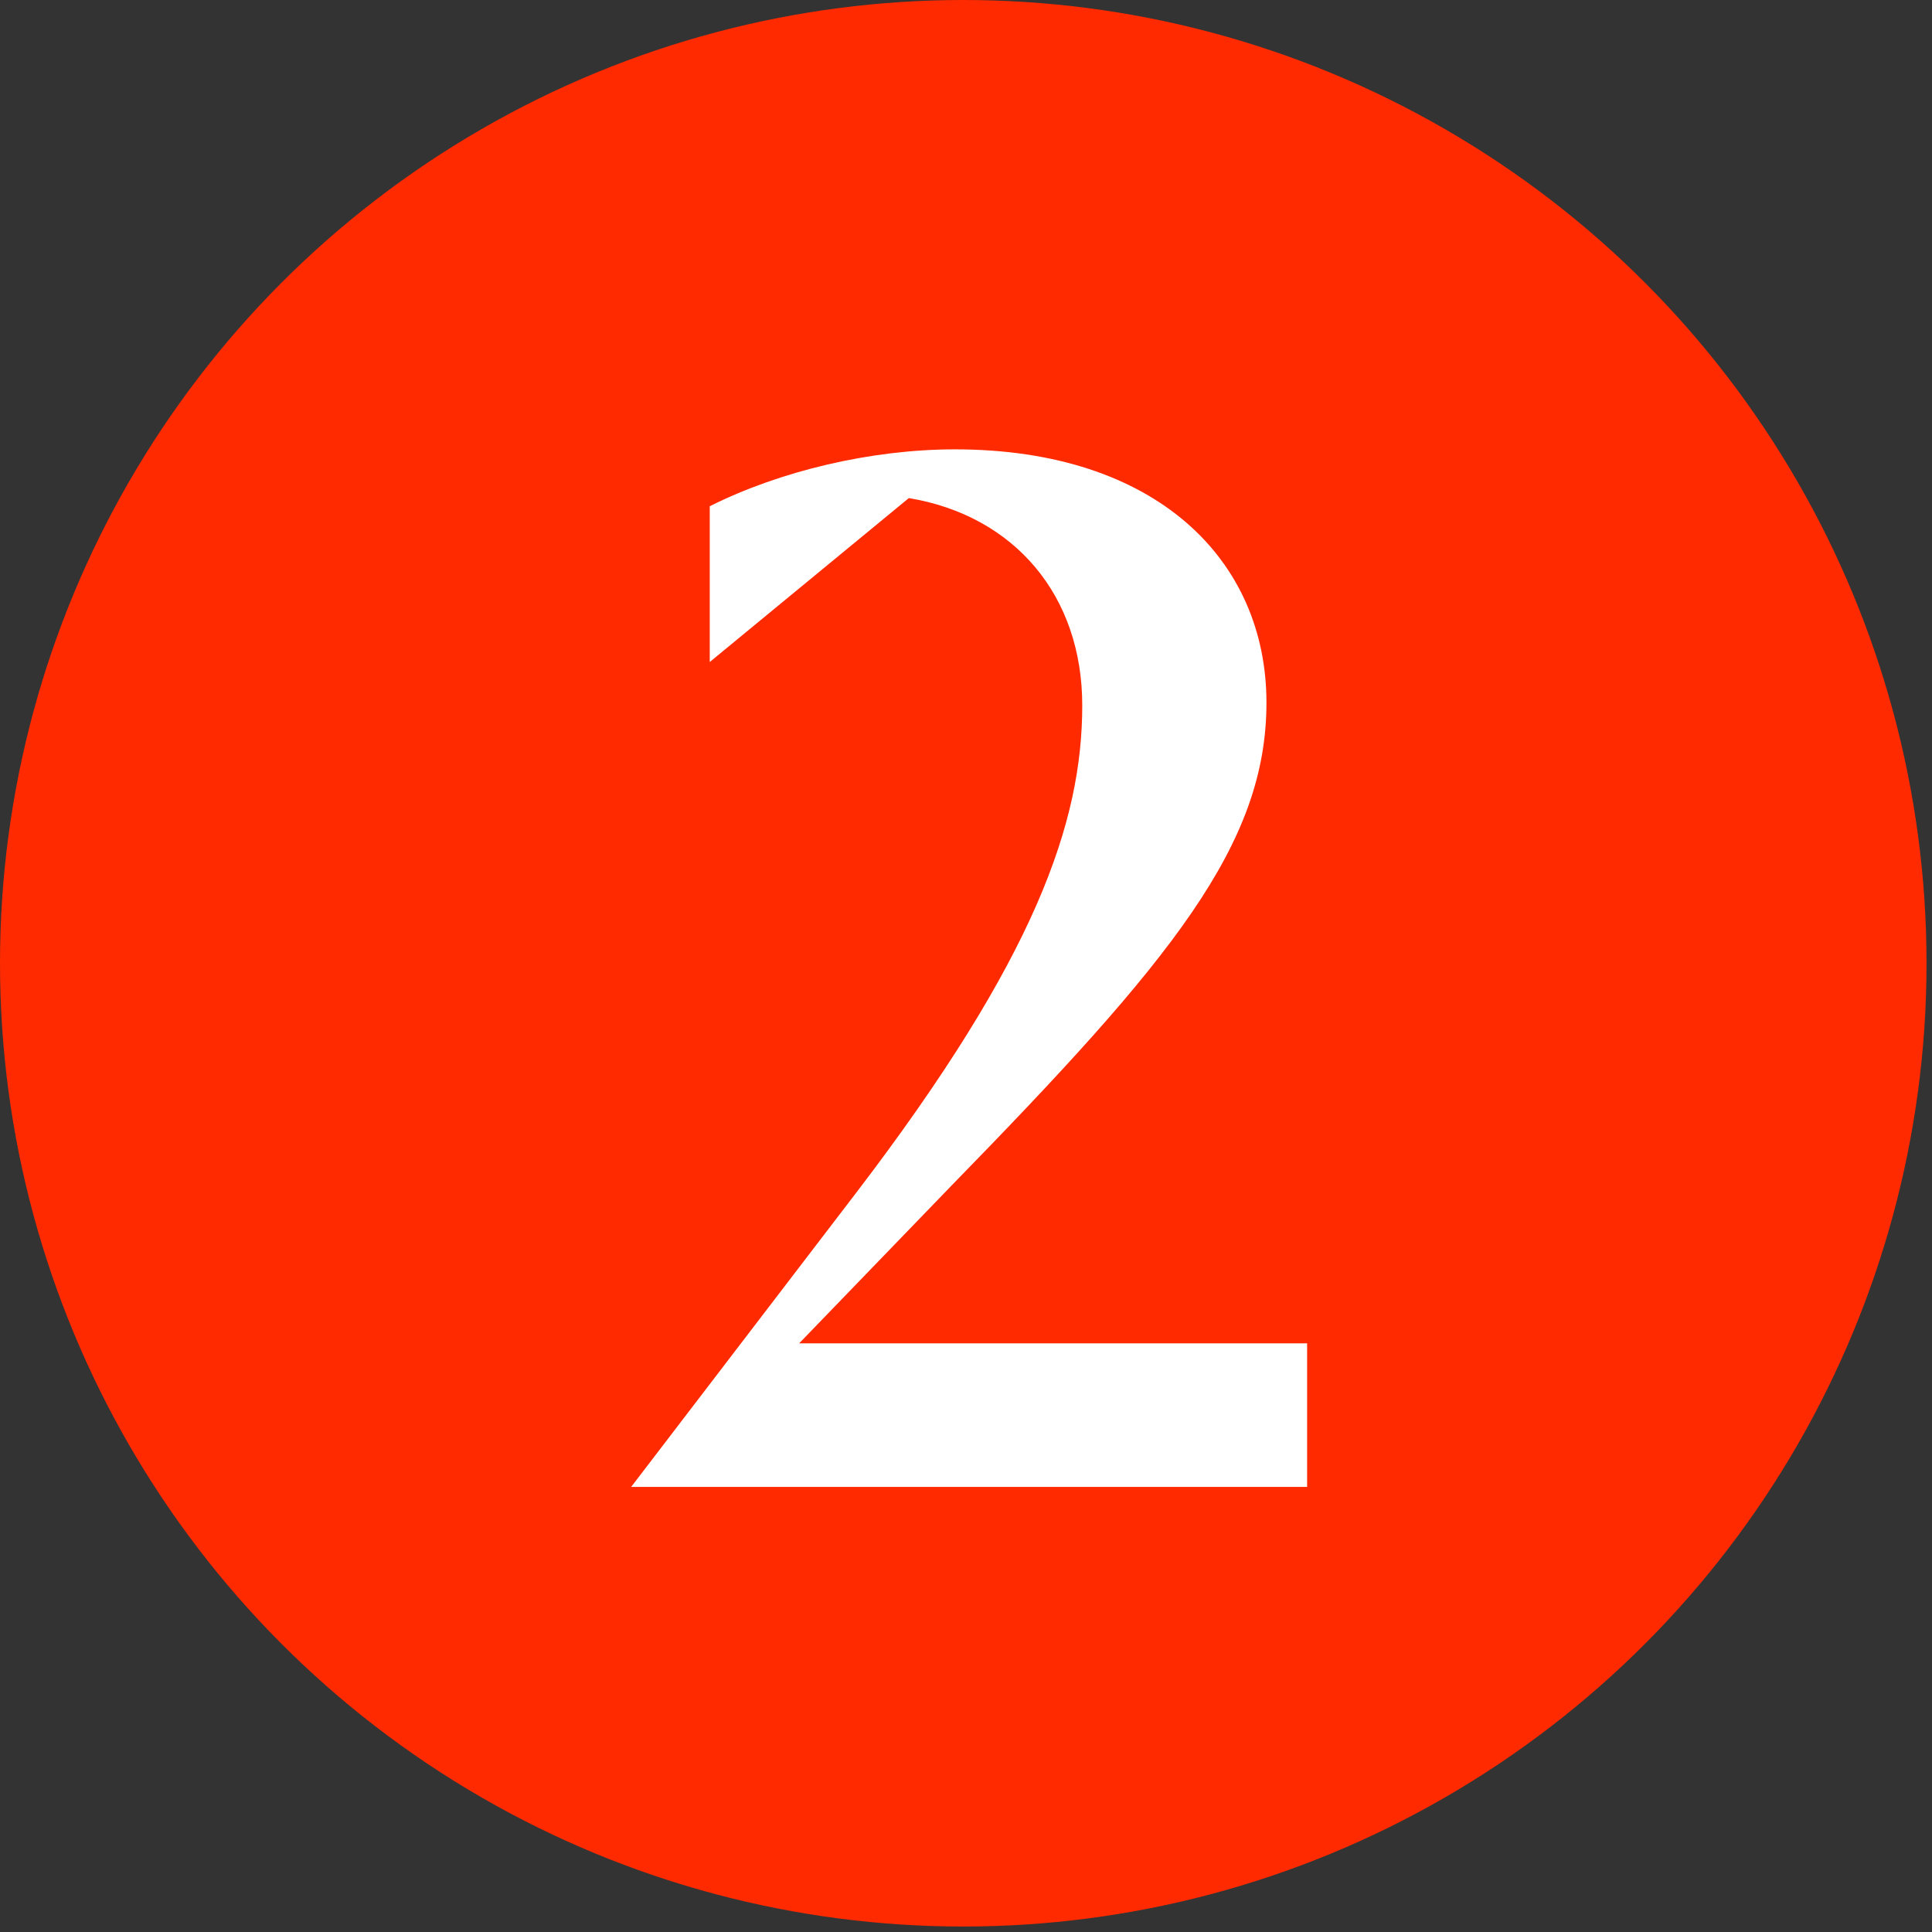
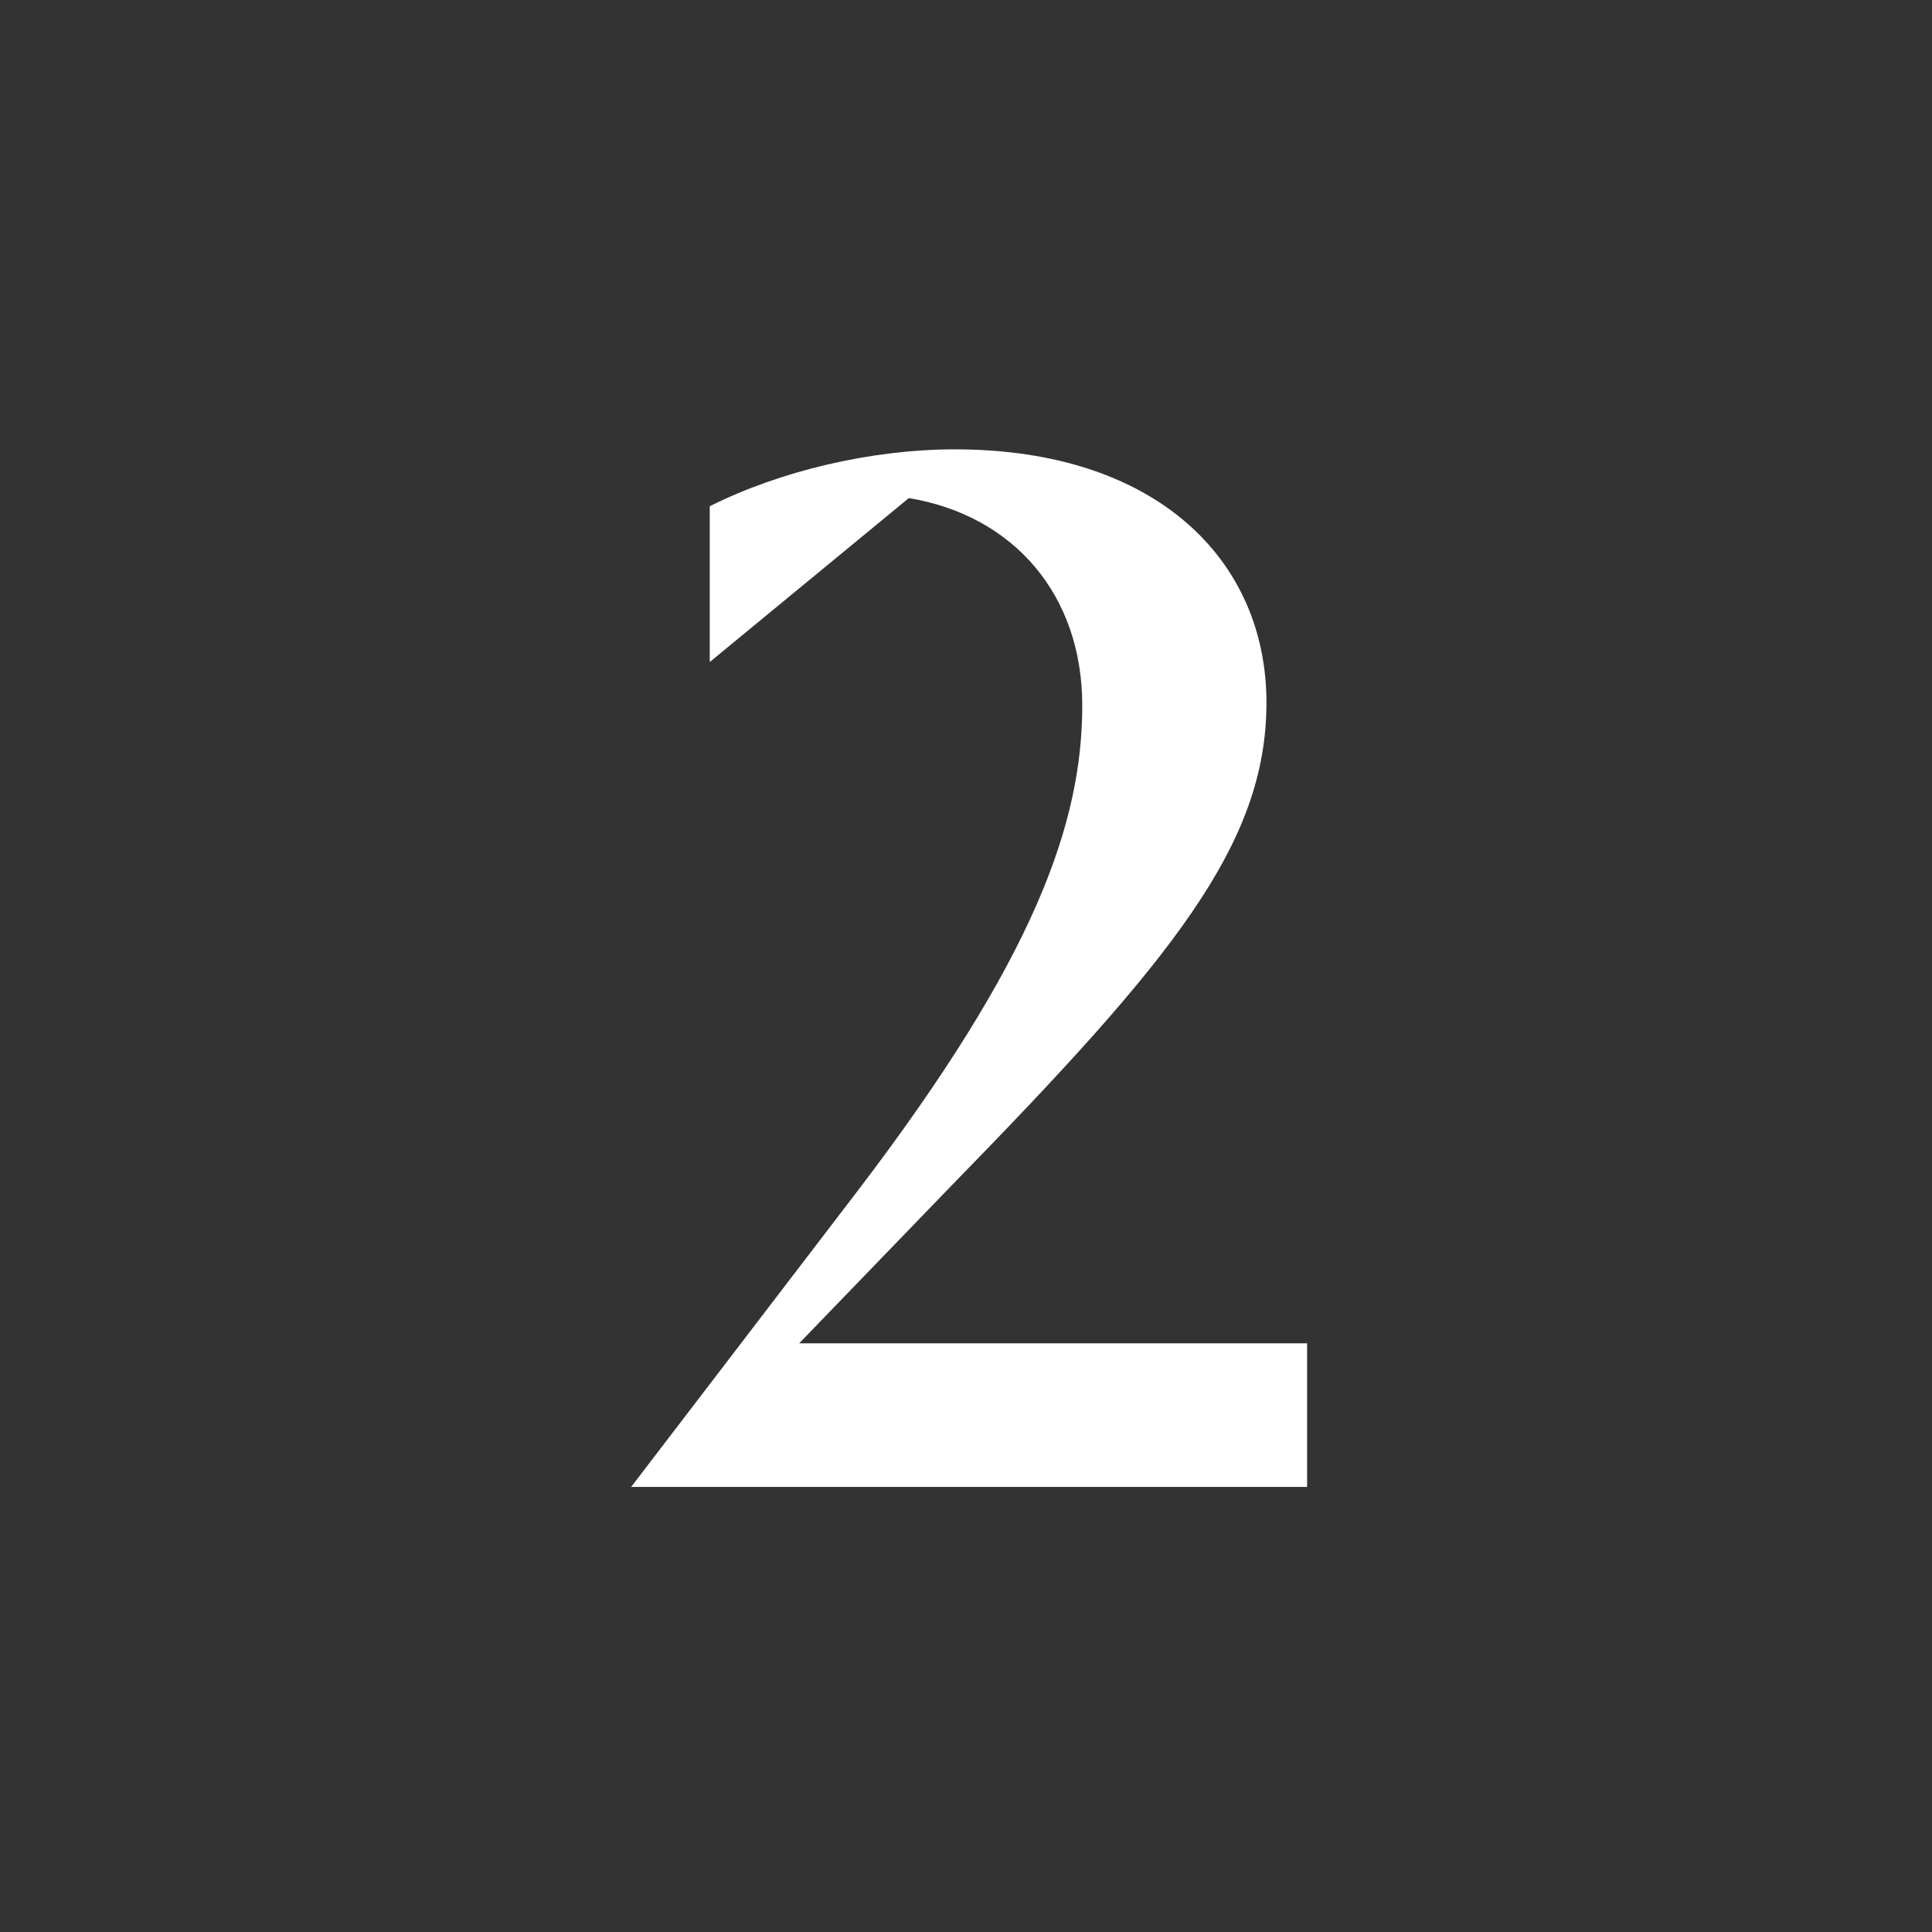
<svg xmlns="http://www.w3.org/2000/svg" width="41" height="41" viewBox="0 0 41 41" fill="none">
  <rect x="0" y="0" width="41" height="41" fill="#333333" stroke="none" />
-   <circle cx="20.442" cy="20.442" r="20.442" fill="#FF2A00" />
  <path d="M27.739 31.555H13.394L18.166 25.317C21.989 20.315 22.967 17.441 22.967 14.969C22.967 12.64 21.53 10.944 19.287 10.57L15.062 14.049V10.743C16.556 9.995 18.483 9.536 20.265 9.536C24.548 9.536 26.876 11.893 26.876 14.911C26.876 17.929 24.864 20.373 20.207 25.145L16.959 28.508H27.739V31.555Z" fill="white" />
</svg>